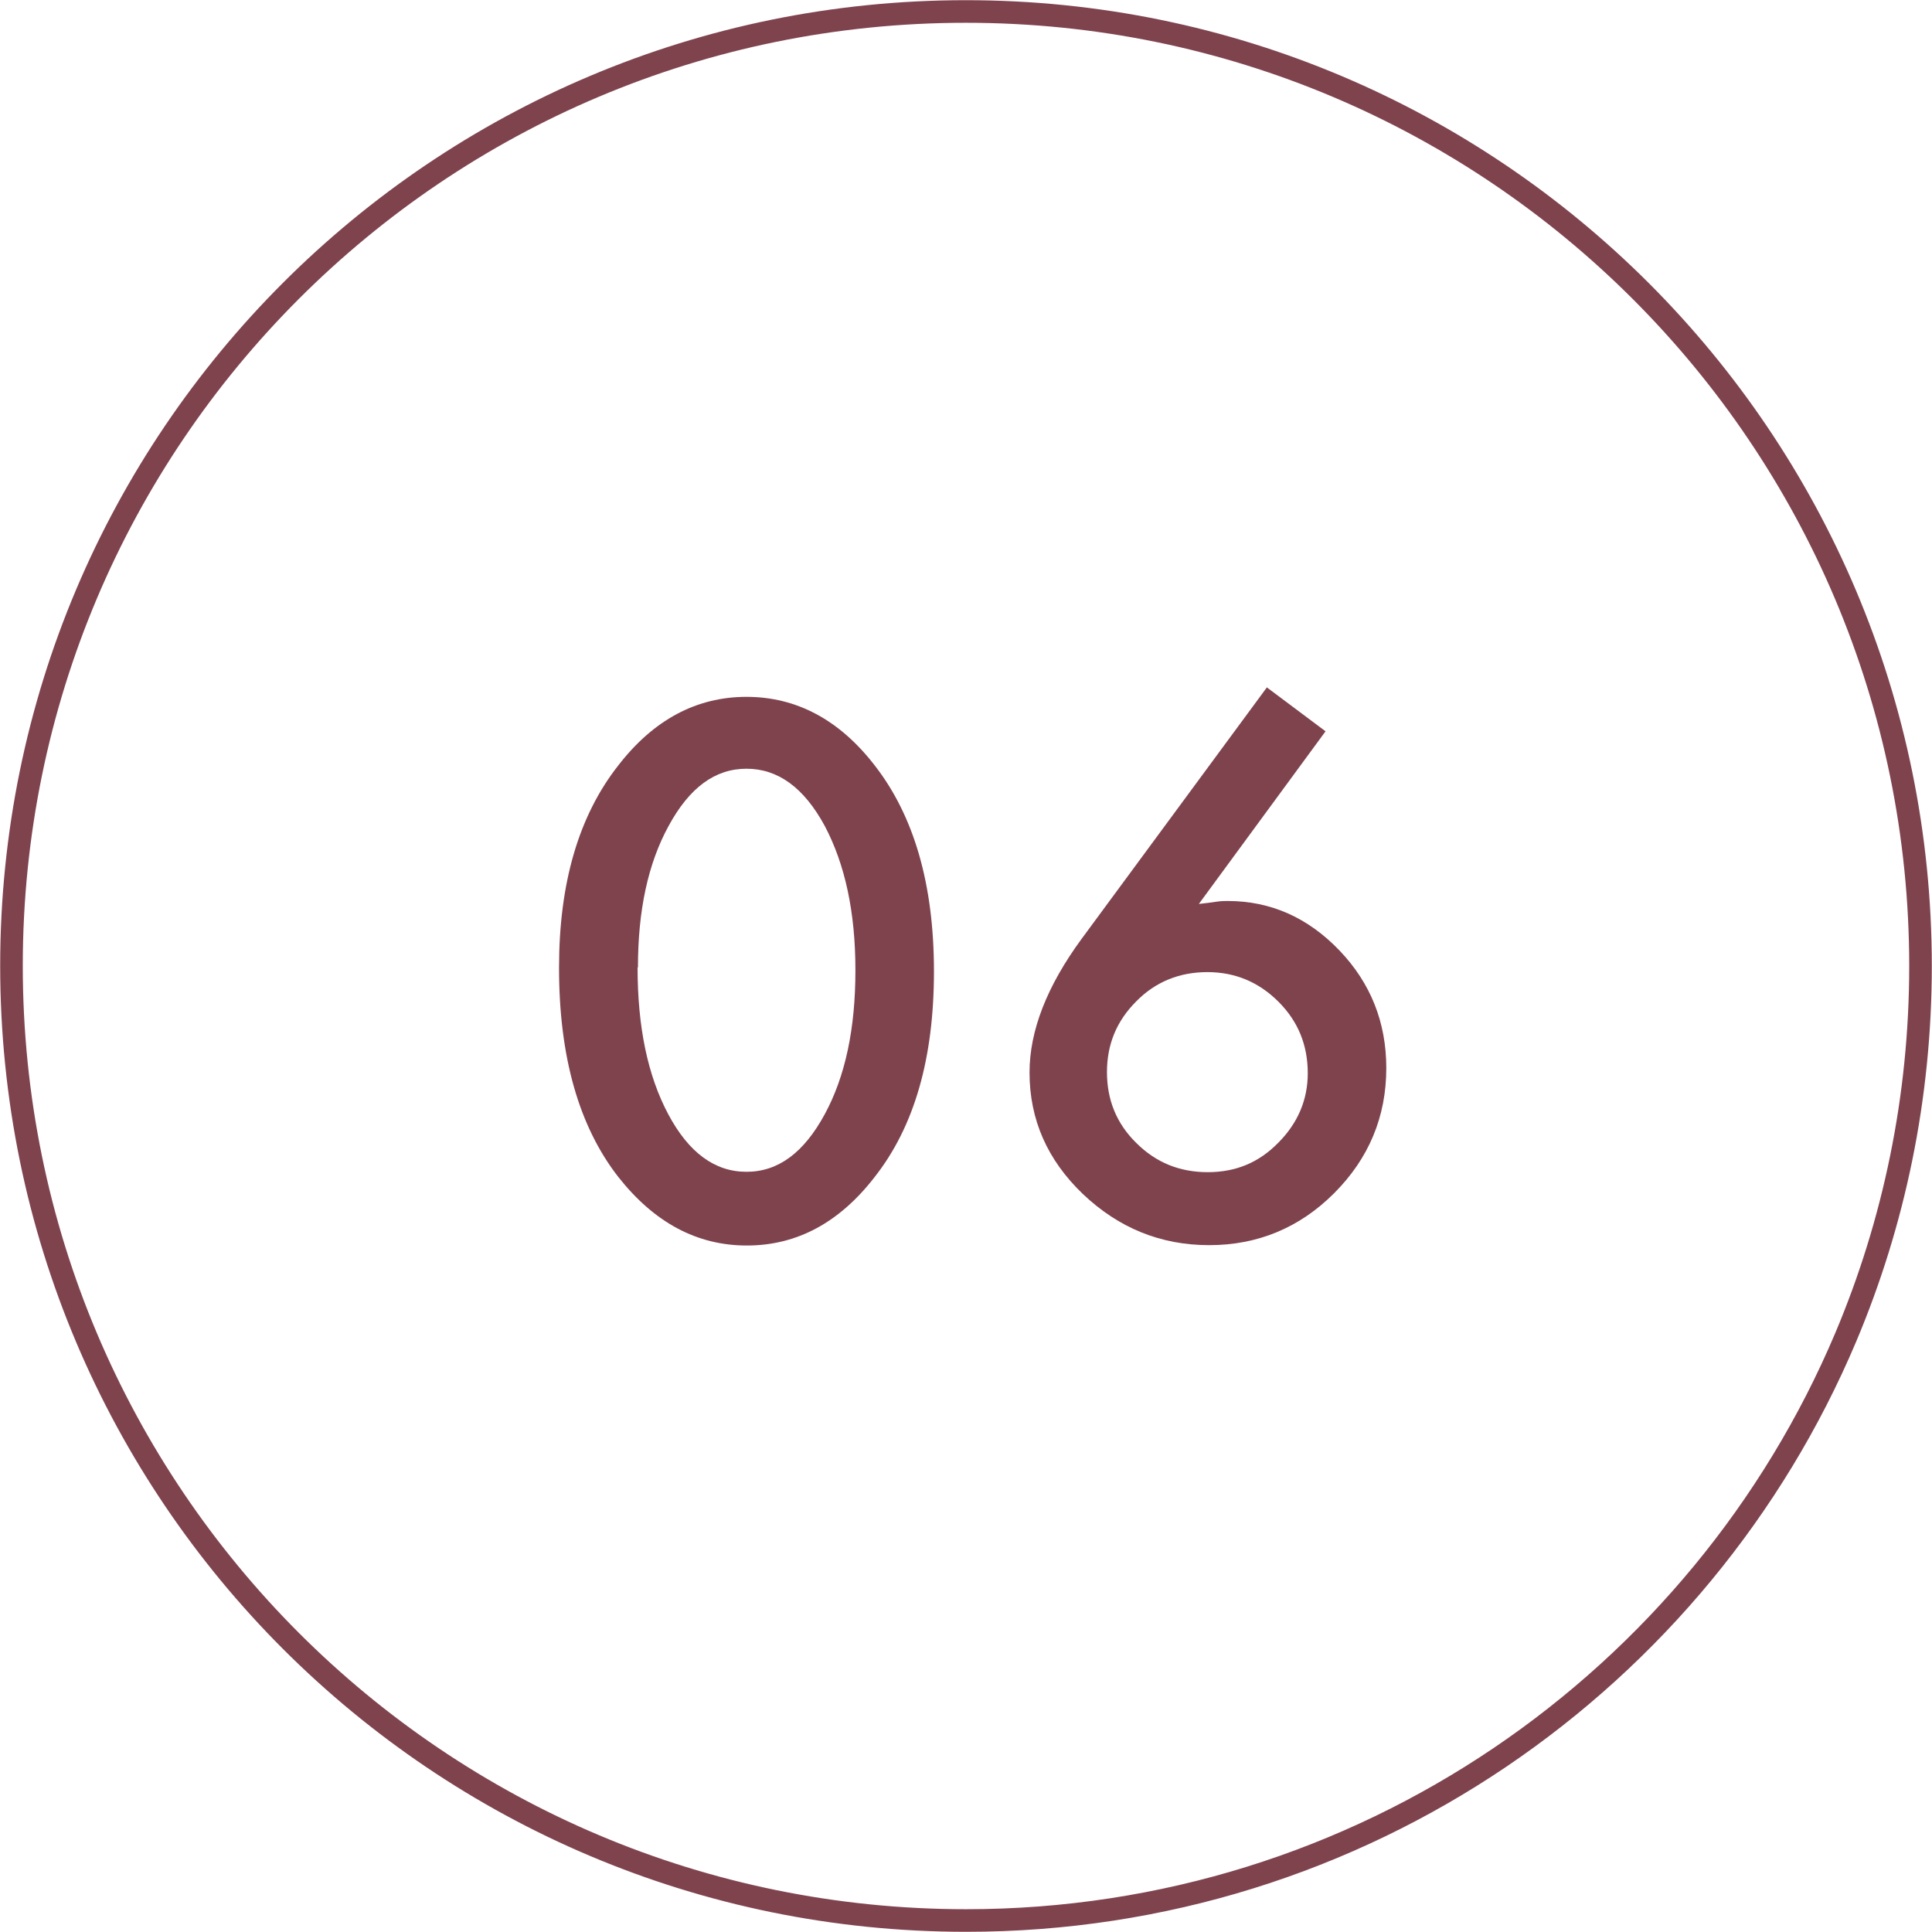
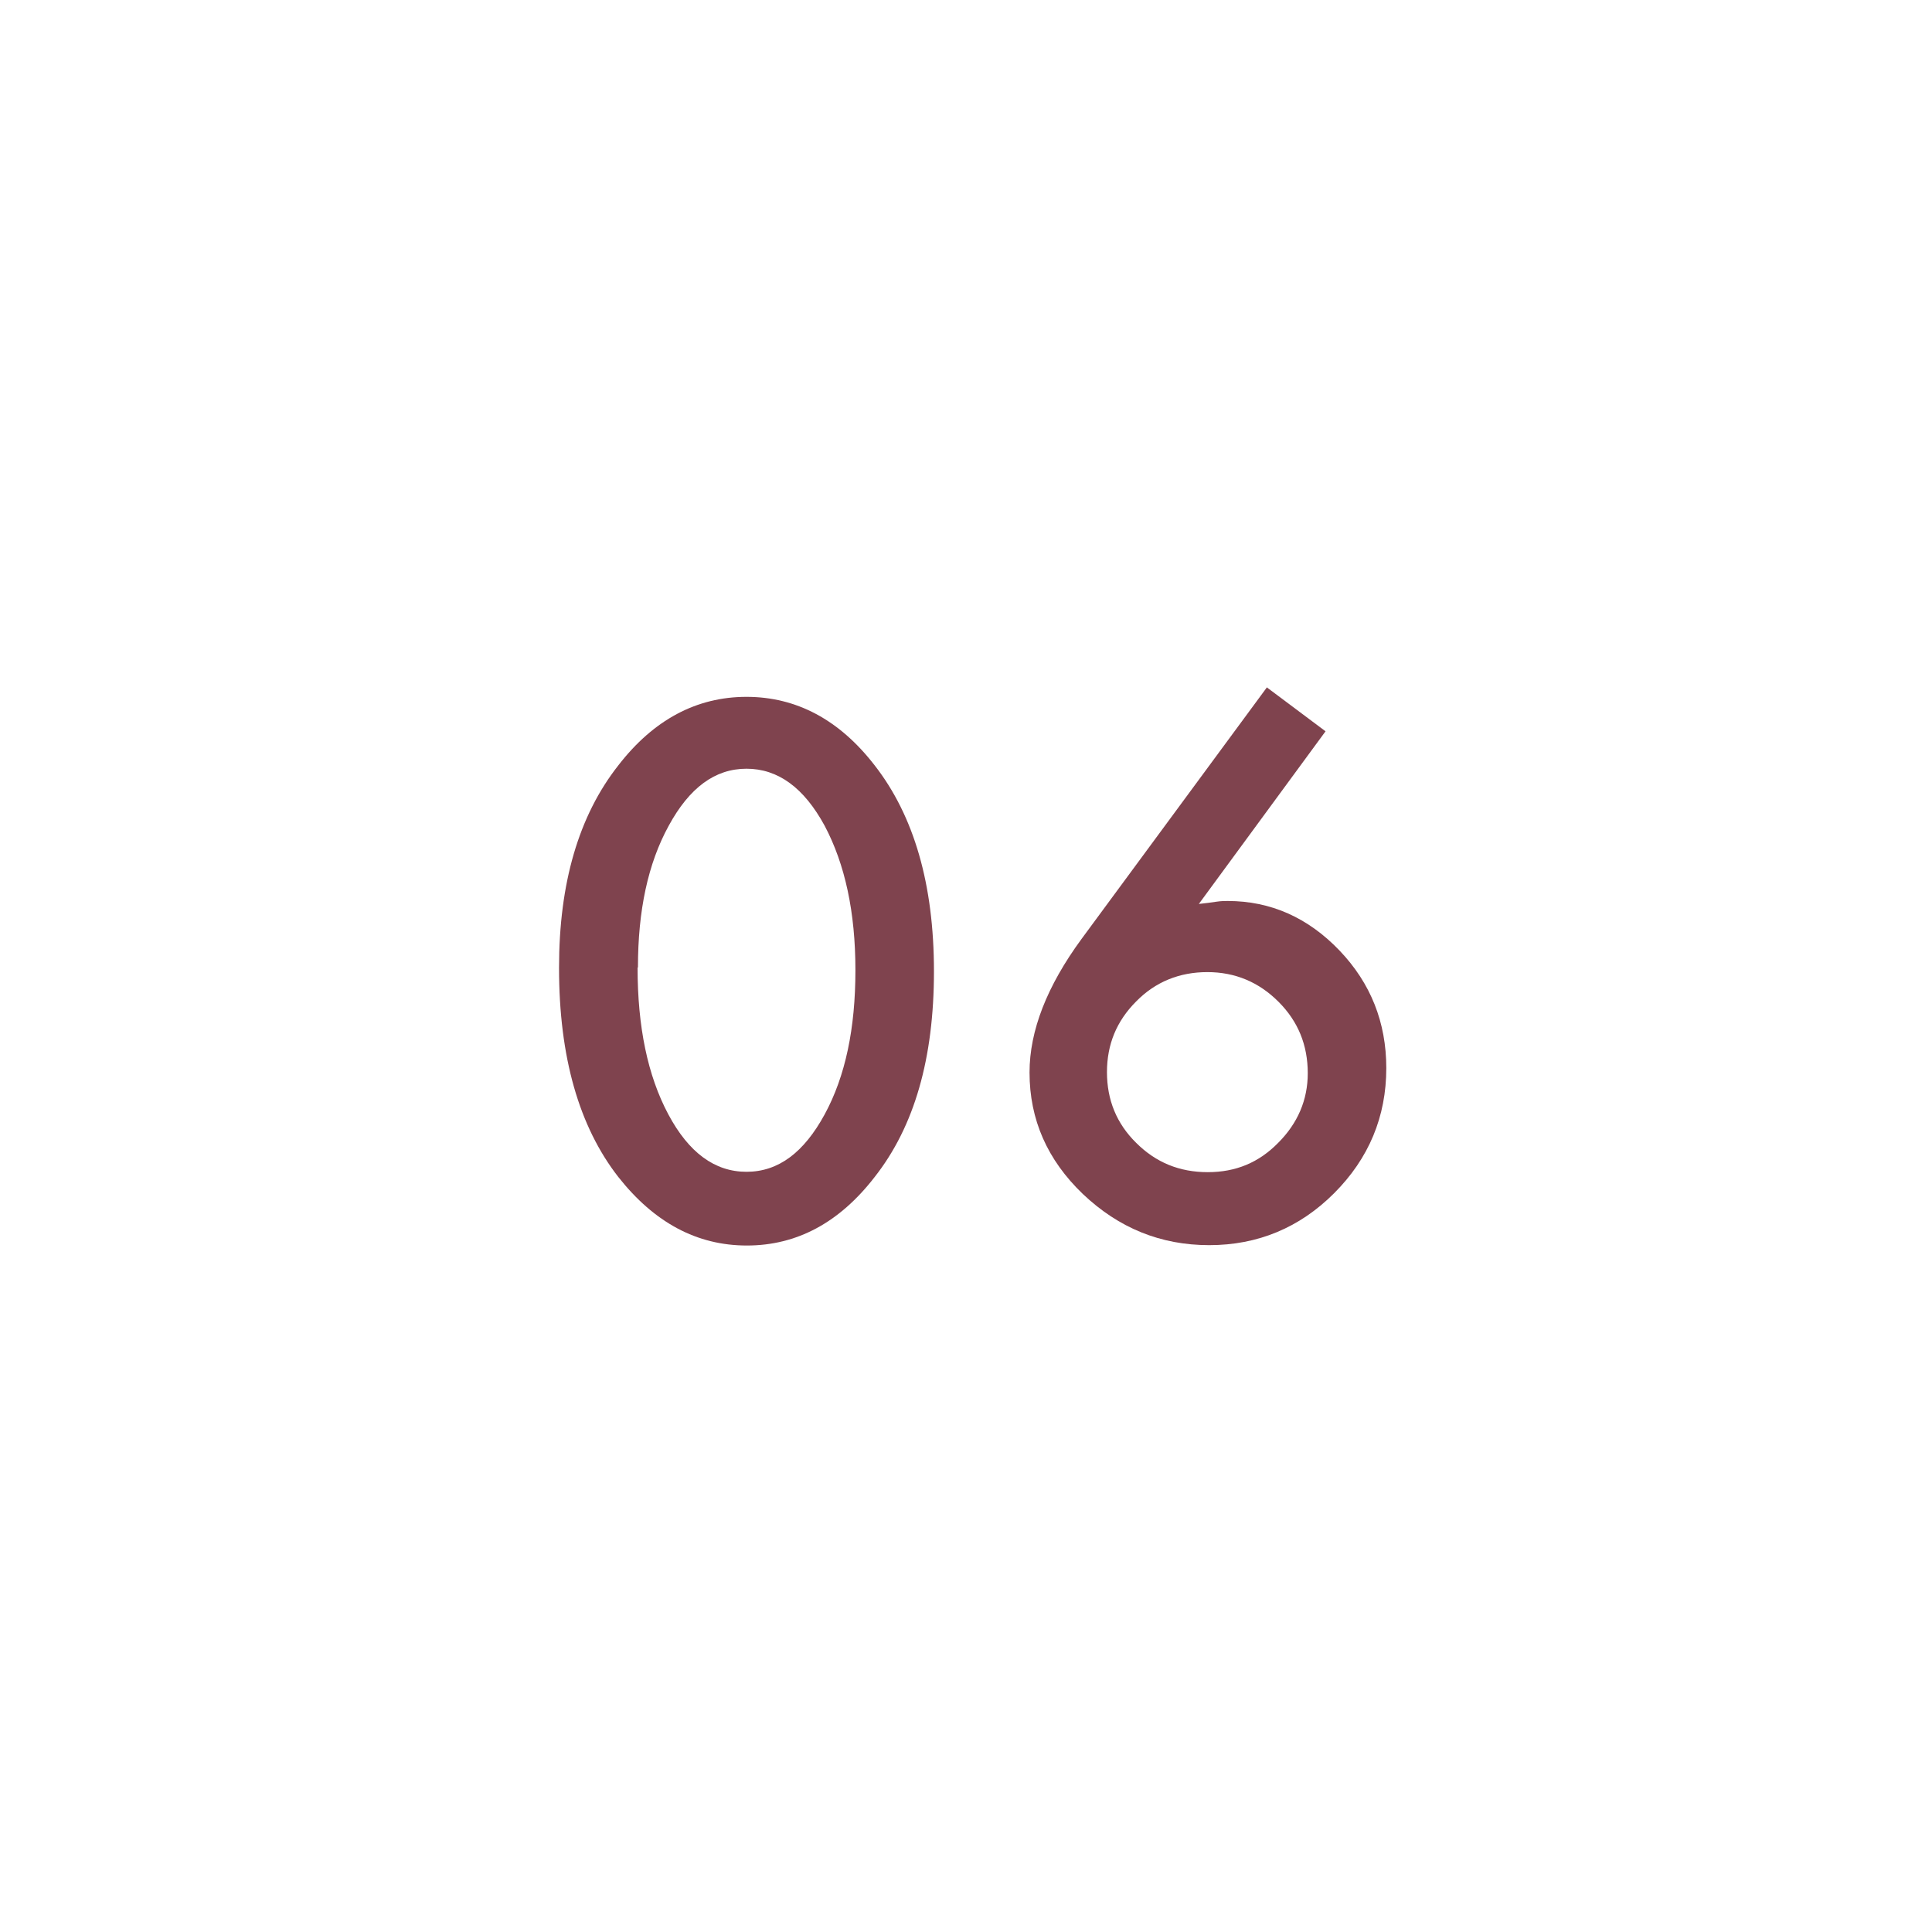
<svg xmlns="http://www.w3.org/2000/svg" id="_イヤー_2" viewBox="0 0 52.15 52.15">
  <defs>
    <style>.cls-1{fill:none;stroke:#7f434e;stroke-miterlimit:10;stroke-width:.61px;}.cls-2{fill:#7f434e;}</style>
  </defs>
  <g id="_イヤー_1-2">
    <g>
      <g>
        <path class="cls-2" d="M15.09,26.12c0-2.28,.53-4.1,1.6-5.46,.95-1.23,2.11-1.85,3.46-1.85s2.51,.62,3.46,1.85c1.06,1.36,1.6,3.21,1.6,5.56s-.53,4.19-1.6,5.55c-.95,1.23-2.1,1.85-3.45,1.85s-2.5-.62-3.47-1.85c-1.06-1.36-1.6-3.24-1.6-5.64Zm2.12,0c0,1.59,.27,2.91,.83,3.96,.55,1.03,1.25,1.55,2.11,1.55s1.55-.52,2.11-1.55c.56-1.03,.83-2.32,.83-3.89s-.28-2.86-.83-3.9c-.56-1.03-1.26-1.54-2.11-1.54s-1.54,.51-2.1,1.54c-.56,1.02-.83,2.29-.83,3.82Z" />
        <path class="cls-2" d="M34.19,18.55l1.59,1.19-3.42,4.66c.19-.02,.34-.04,.47-.06s.23-.02,.31-.02c1.16,0,2.17,.45,3.02,1.34,.84,.88,1.26,1.94,1.26,3.17,0,1.31-.47,2.44-1.41,3.38-.93,.93-2.06,1.4-3.37,1.4s-2.44-.46-3.41-1.38c-.96-.92-1.44-2.01-1.44-3.28,0-1.13,.47-2.33,1.4-3.6l5.01-6.8Zm1.11,10.42c0-.76-.26-1.4-.79-1.93s-1.17-.8-1.92-.8-1.4,.26-1.92,.79c-.53,.53-.79,1.16-.79,1.91s.26,1.39,.79,1.91c.53,.53,1.17,.79,1.93,.79s1.38-.26,1.9-.79c.53-.53,.8-1.16,.8-1.88Z" />
      </g>
-       <path class="cls-1" d="M51.84,26.07c0,3.56-.72,6.95-2.02,10.03-3.91,9.25-13.07,15.74-23.74,15.74C11.84,51.84,.31,40.31,.31,26.07S11.84,.31,26.07,.31s25.77,11.54,25.77,25.77Z" />
    </g>
  </g>
</svg>